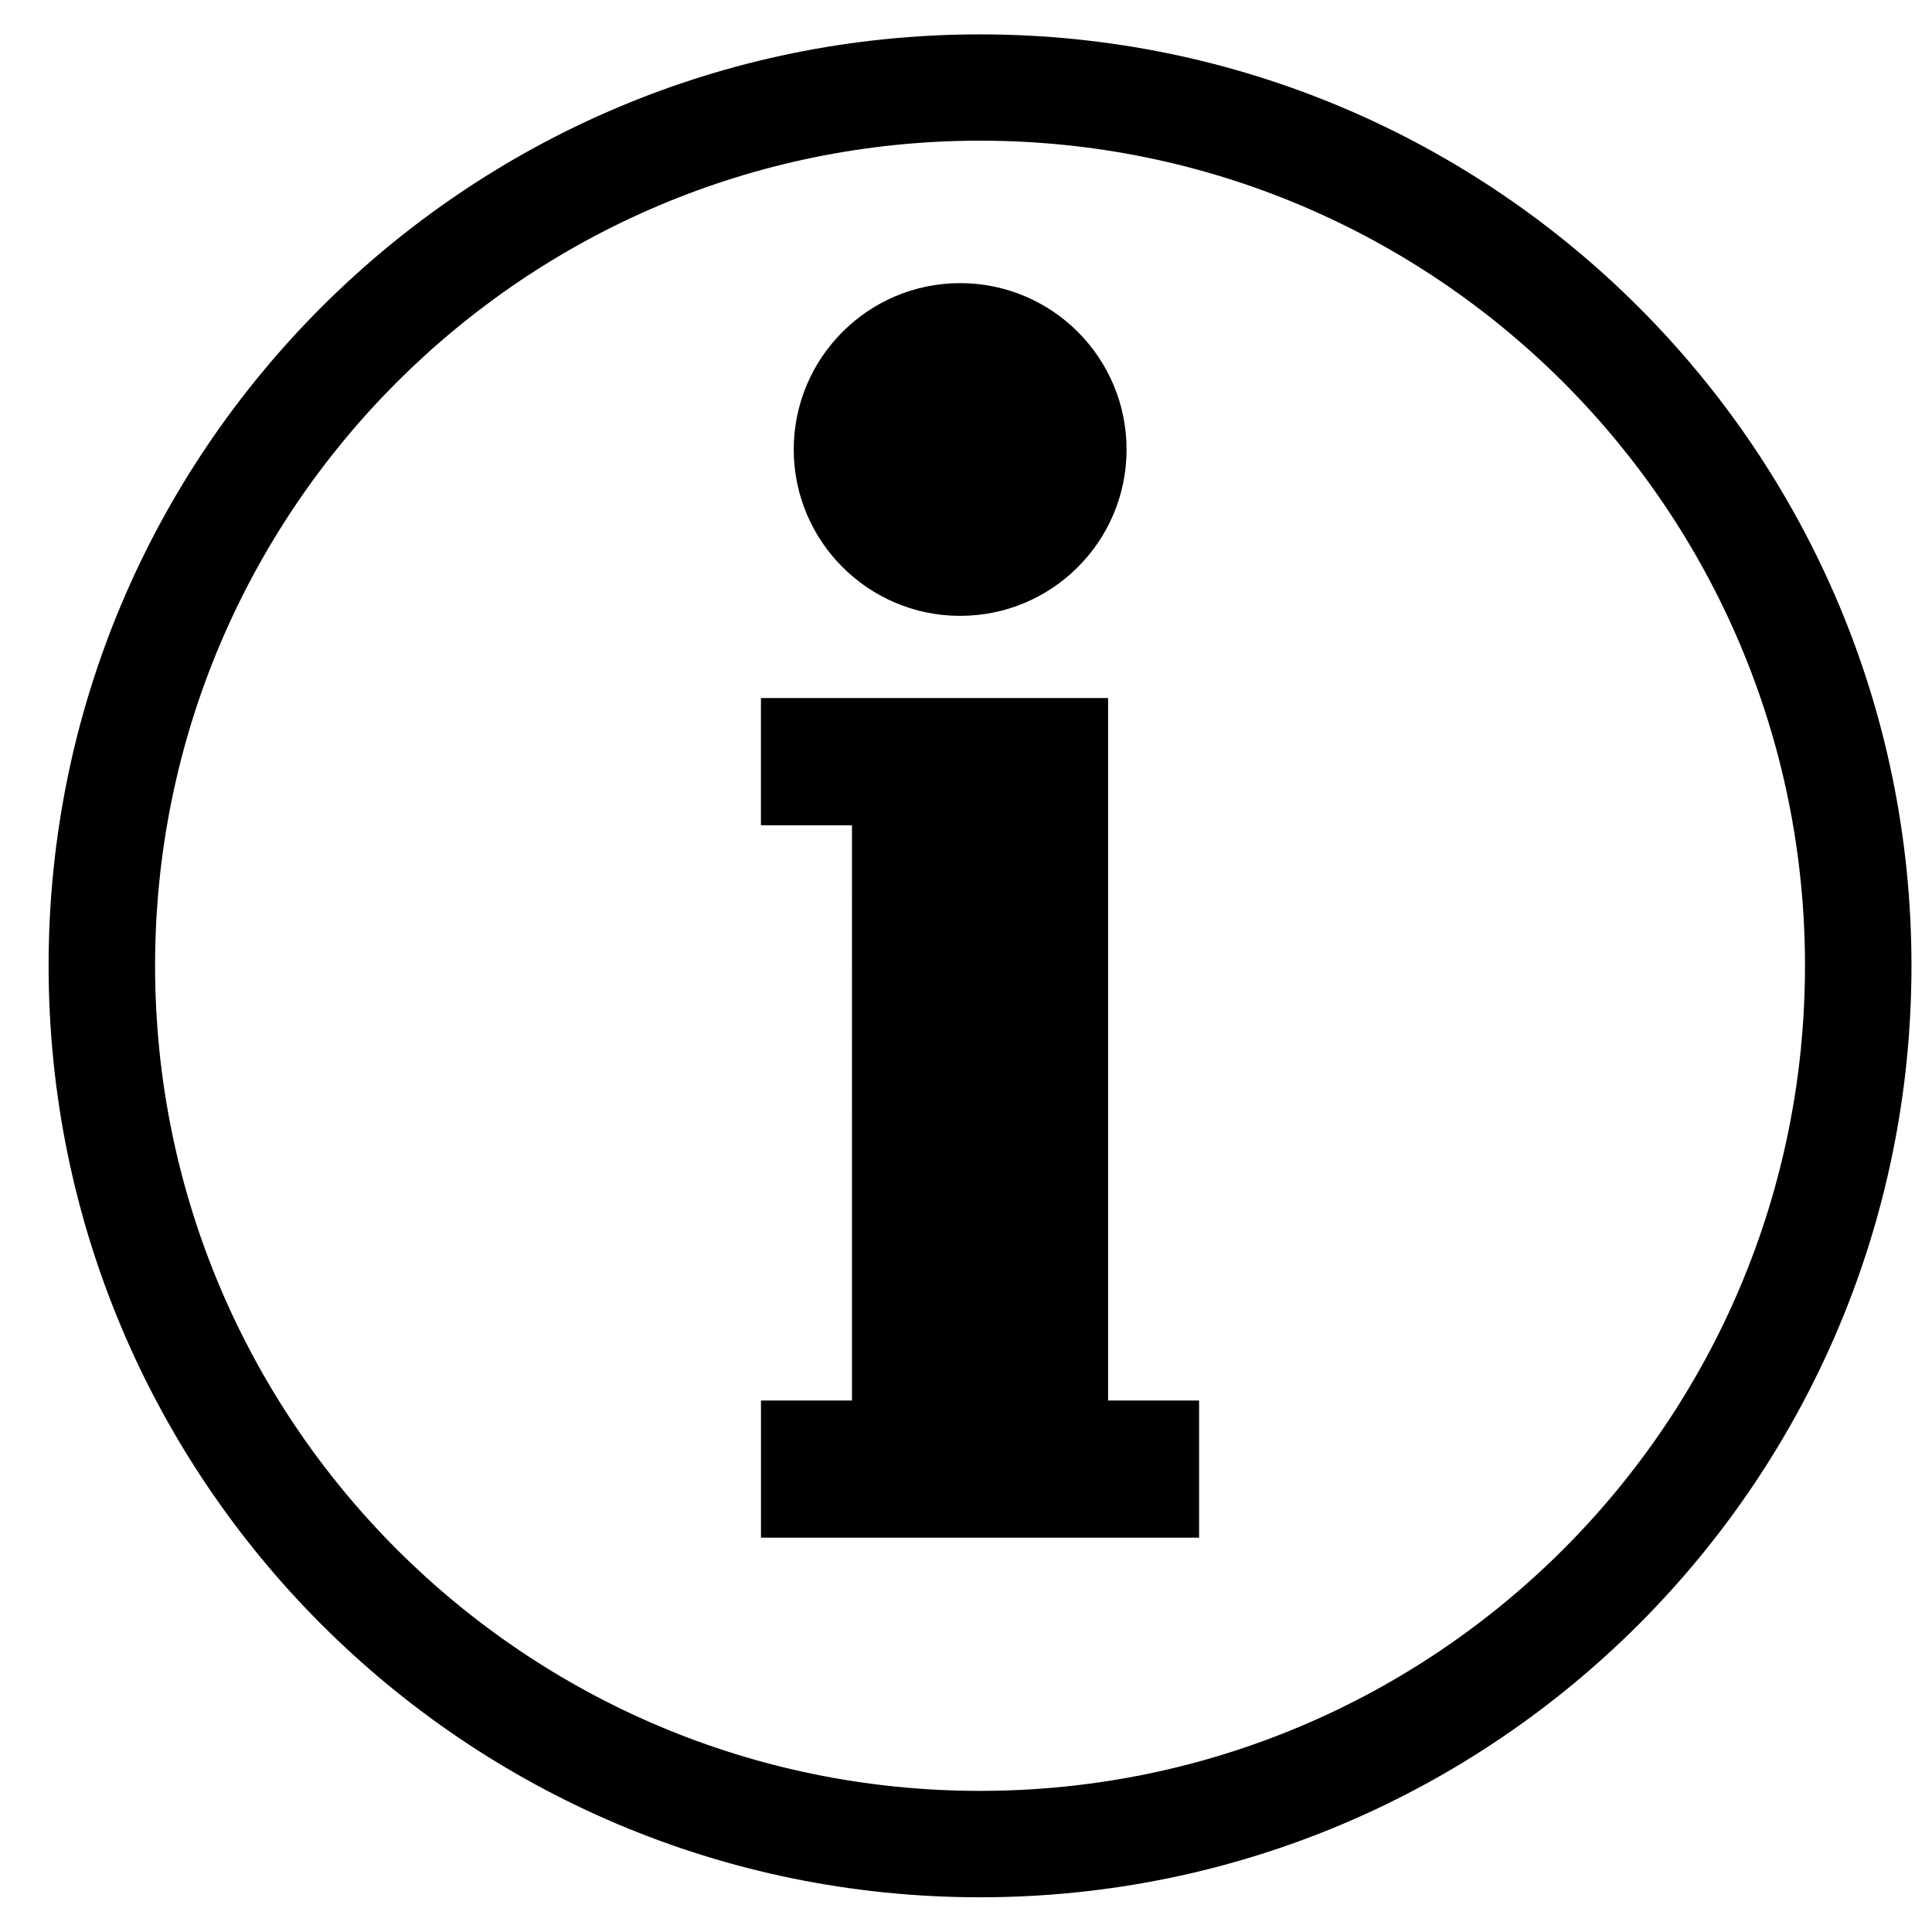
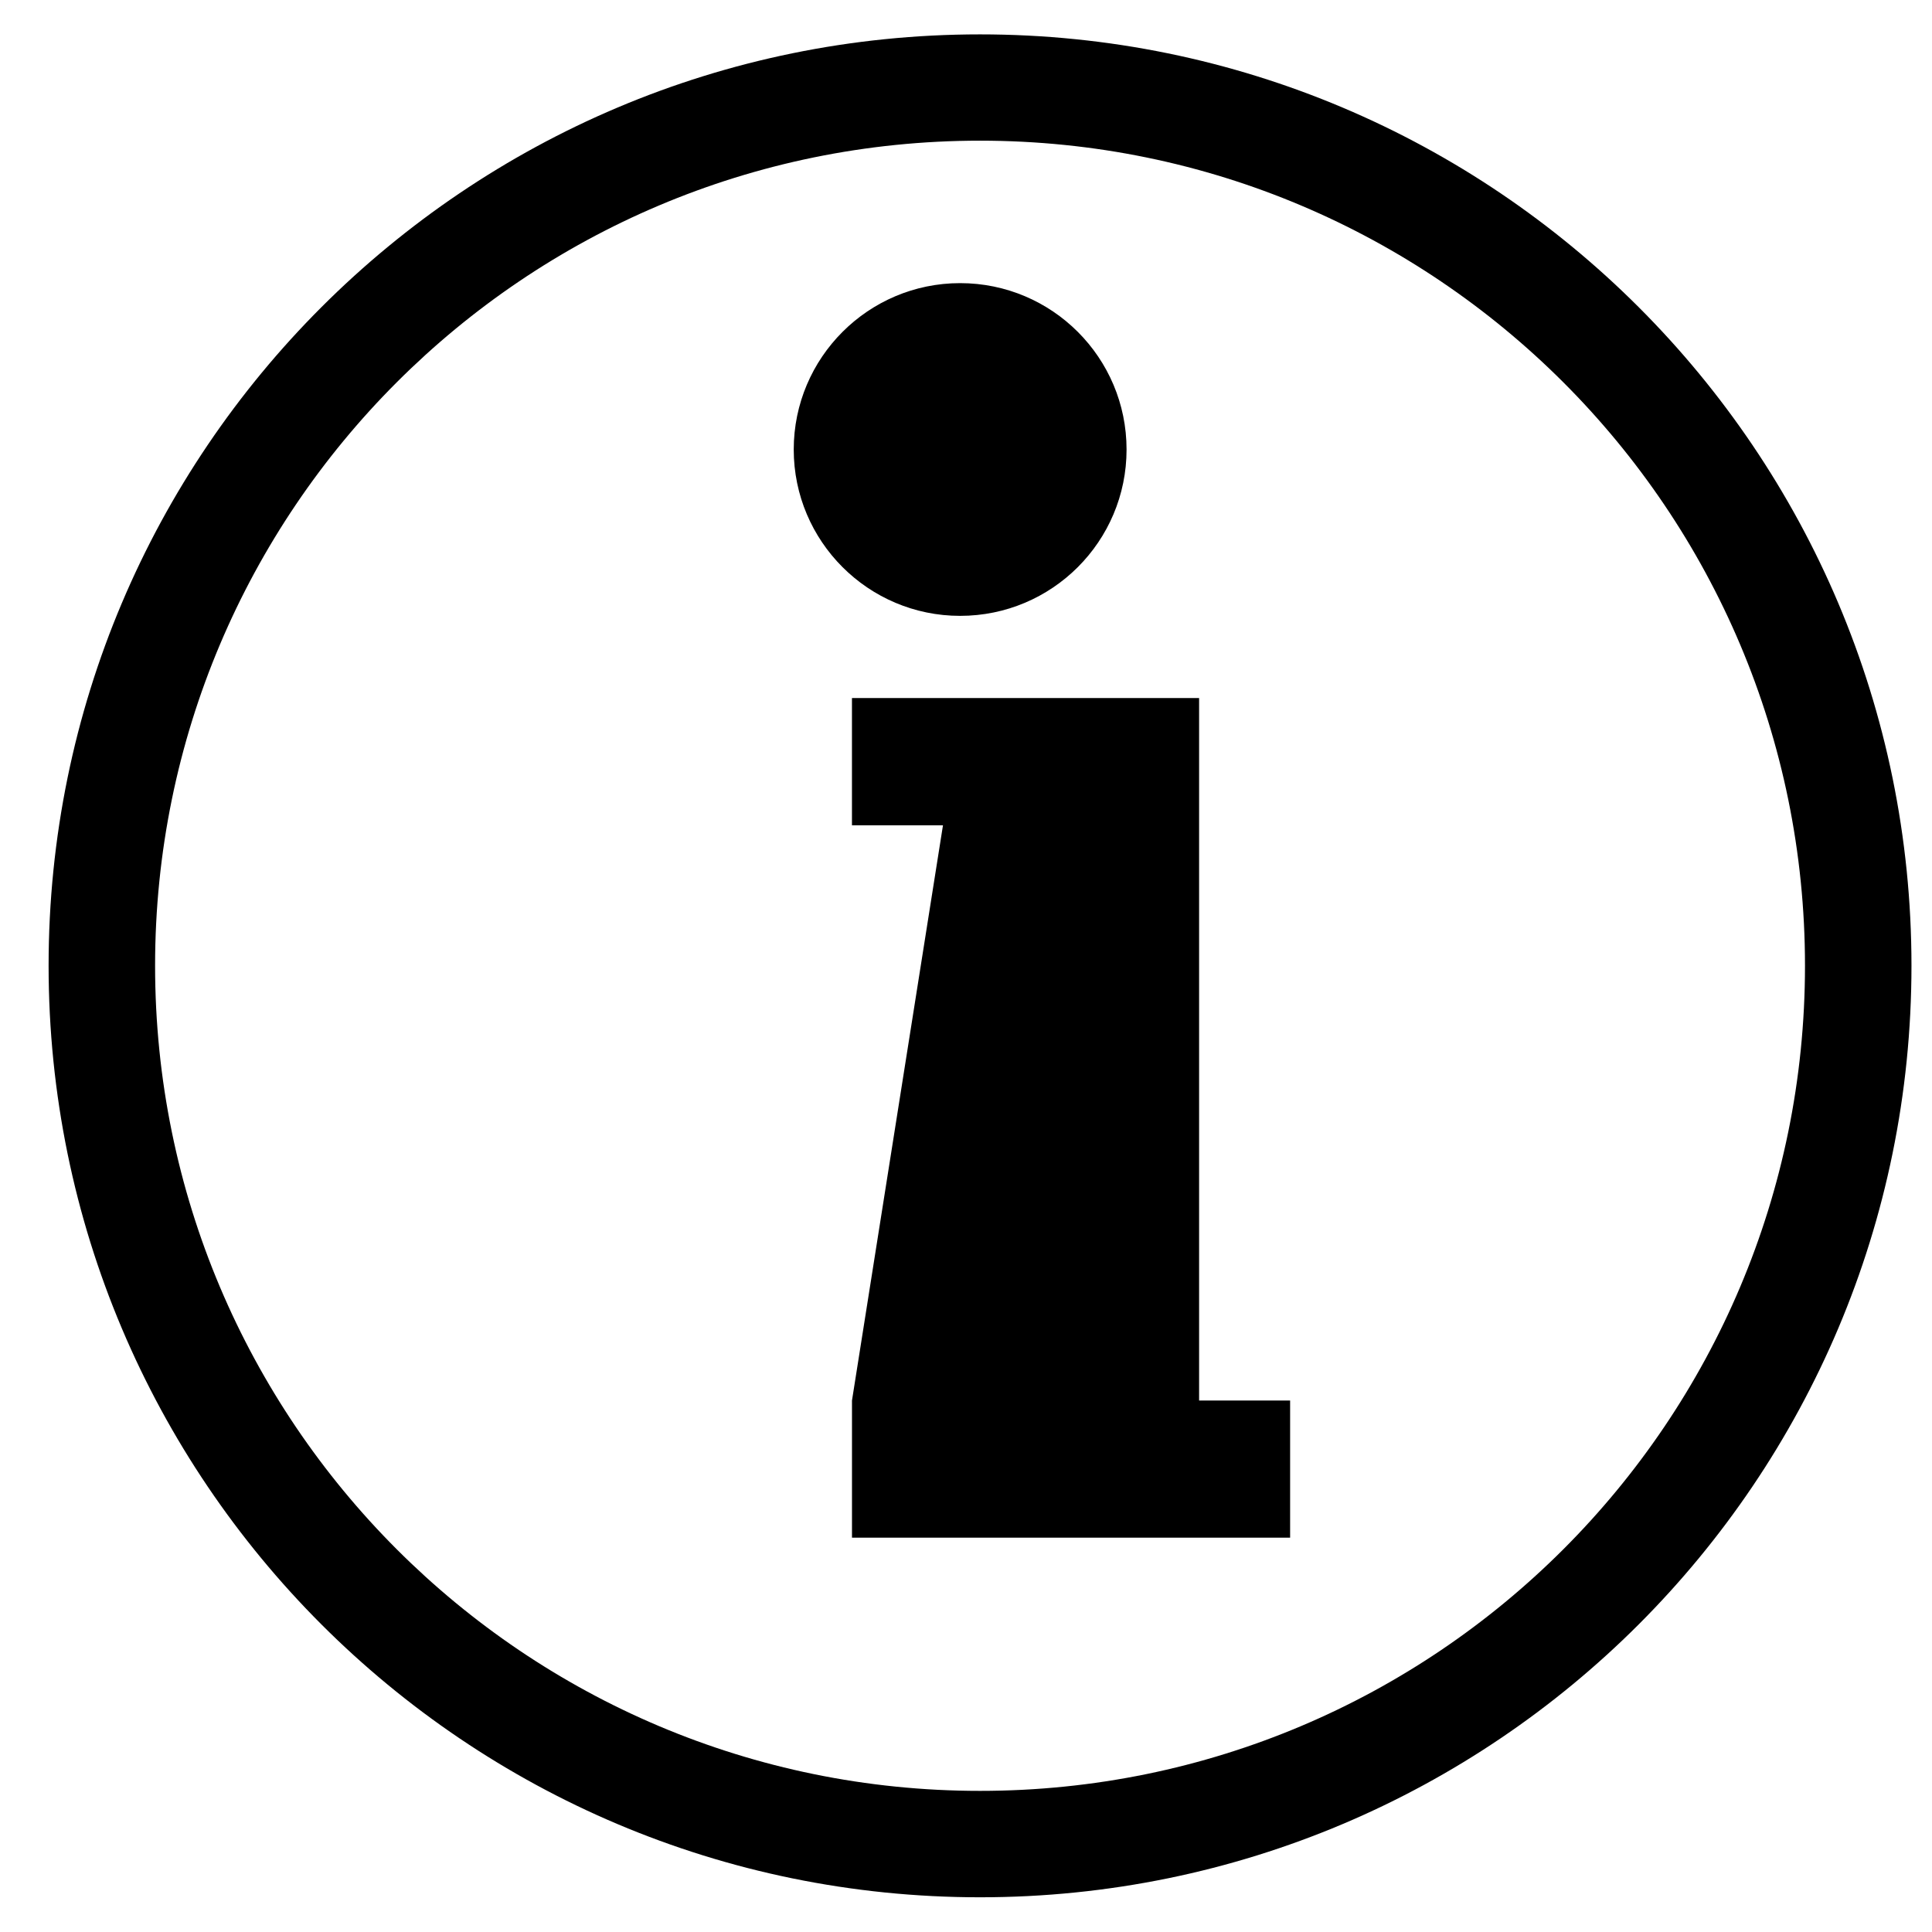
<svg xmlns="http://www.w3.org/2000/svg" fill="#000000" width="800px" height="800px" version="1.1" viewBox="144 144 512 512">
-   <path d="m650.56 399.91c0 136.36-110.49 246.89-246.85 246.89-136.3 0-246.83-110.53-246.83-246.89 0-136.3 110.54-246.8 246.83-246.8 136.36 0.004 246.85 110.5 246.85 246.8zm-28.219 0c0-120.7-97.859-218.63-218.63-218.63-120.75 0-218.61 97.93-218.61 218.63 0 120.82 97.859 218.69 218.61 218.69 120.77 0.004 218.63-97.867 218.63-218.69zm-179.79-136.78c0-24.328-19.723-44.098-44.113-44.098-24.32 0-44.09 19.77-44.09 44.098 0 24.312 19.77 44.078 44.09 44.078 24.387 0.004 44.113-19.758 44.113-44.078zm-72.766 252.02h-24.121v36.352h116.11v-36.352h-24.121v-186.16h-91.996v33.719h24.121z" />
+   <path d="m650.56 399.91c0 136.36-110.49 246.89-246.85 246.89-136.3 0-246.83-110.53-246.83-246.89 0-136.3 110.54-246.8 246.83-246.8 136.36 0.004 246.85 110.5 246.85 246.8zm-28.219 0c0-120.7-97.859-218.63-218.63-218.63-120.75 0-218.61 97.93-218.61 218.63 0 120.82 97.859 218.69 218.61 218.69 120.77 0.004 218.63-97.867 218.63-218.69zm-179.79-136.78c0-24.328-19.723-44.098-44.113-44.098-24.32 0-44.09 19.77-44.09 44.098 0 24.312 19.77 44.078 44.09 44.078 24.387 0.004 44.113-19.758 44.113-44.078zm-72.766 252.02v36.352h116.11v-36.352h-24.121v-186.16h-91.996v33.719h24.121z" />
</svg>